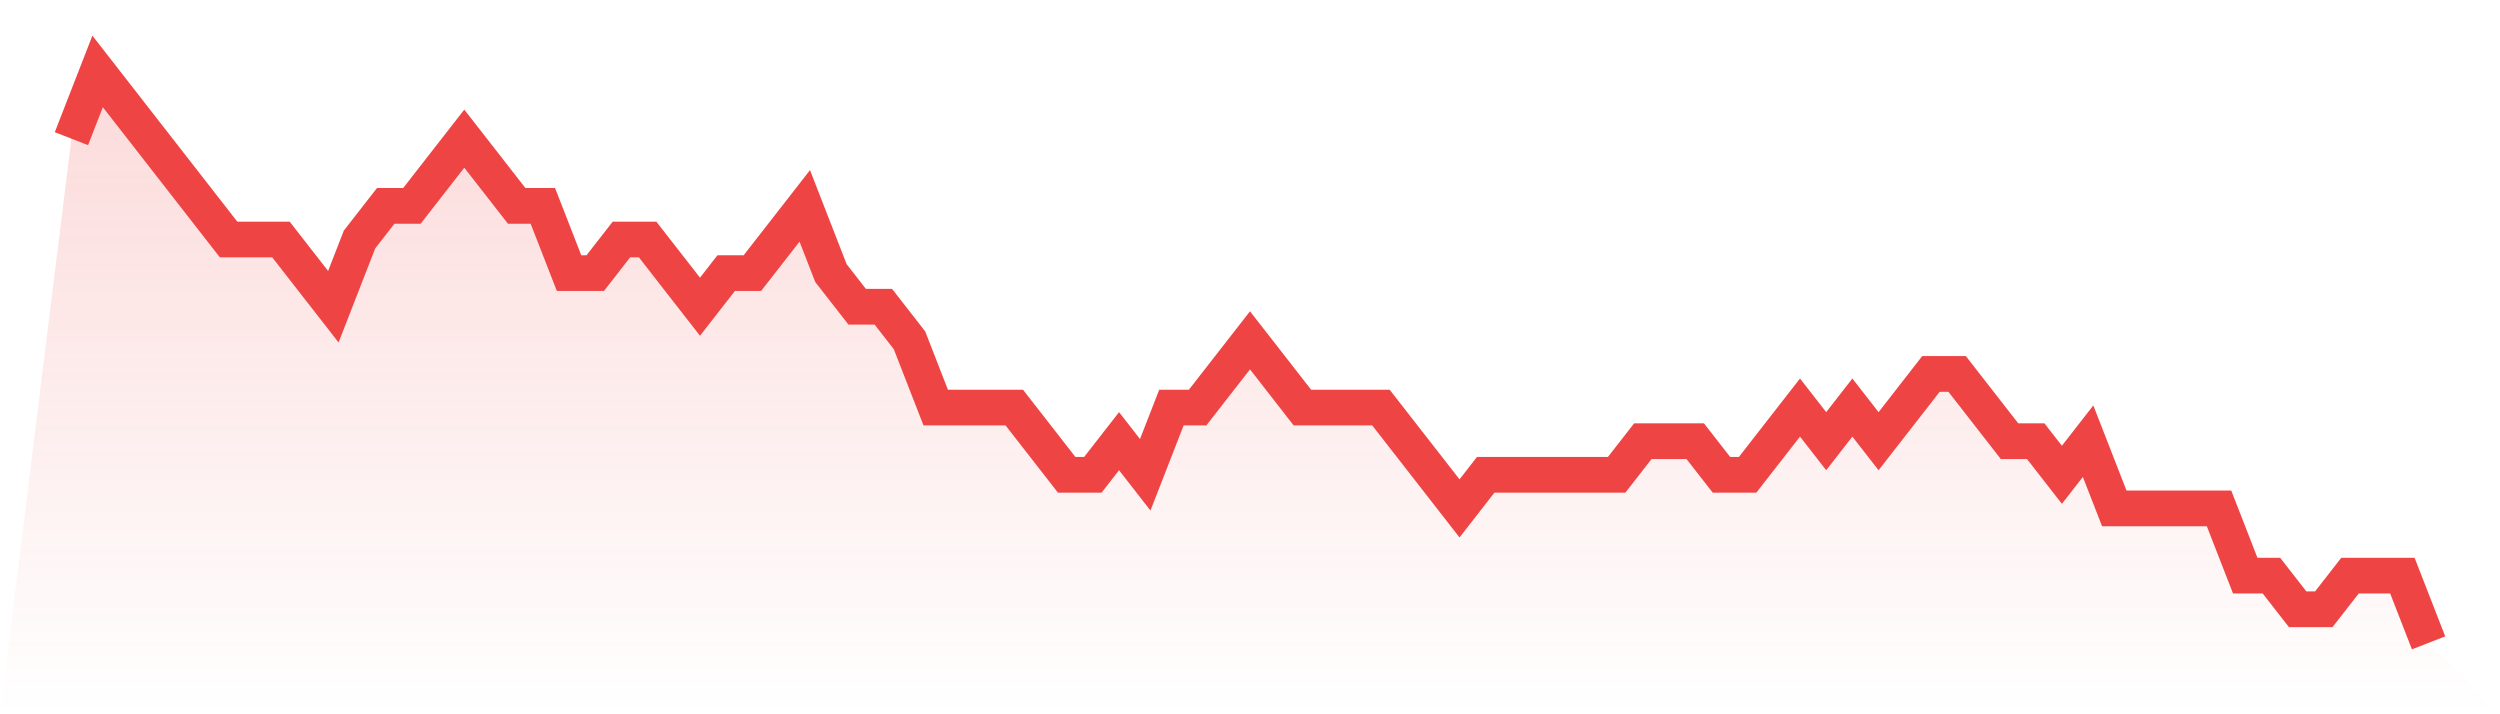
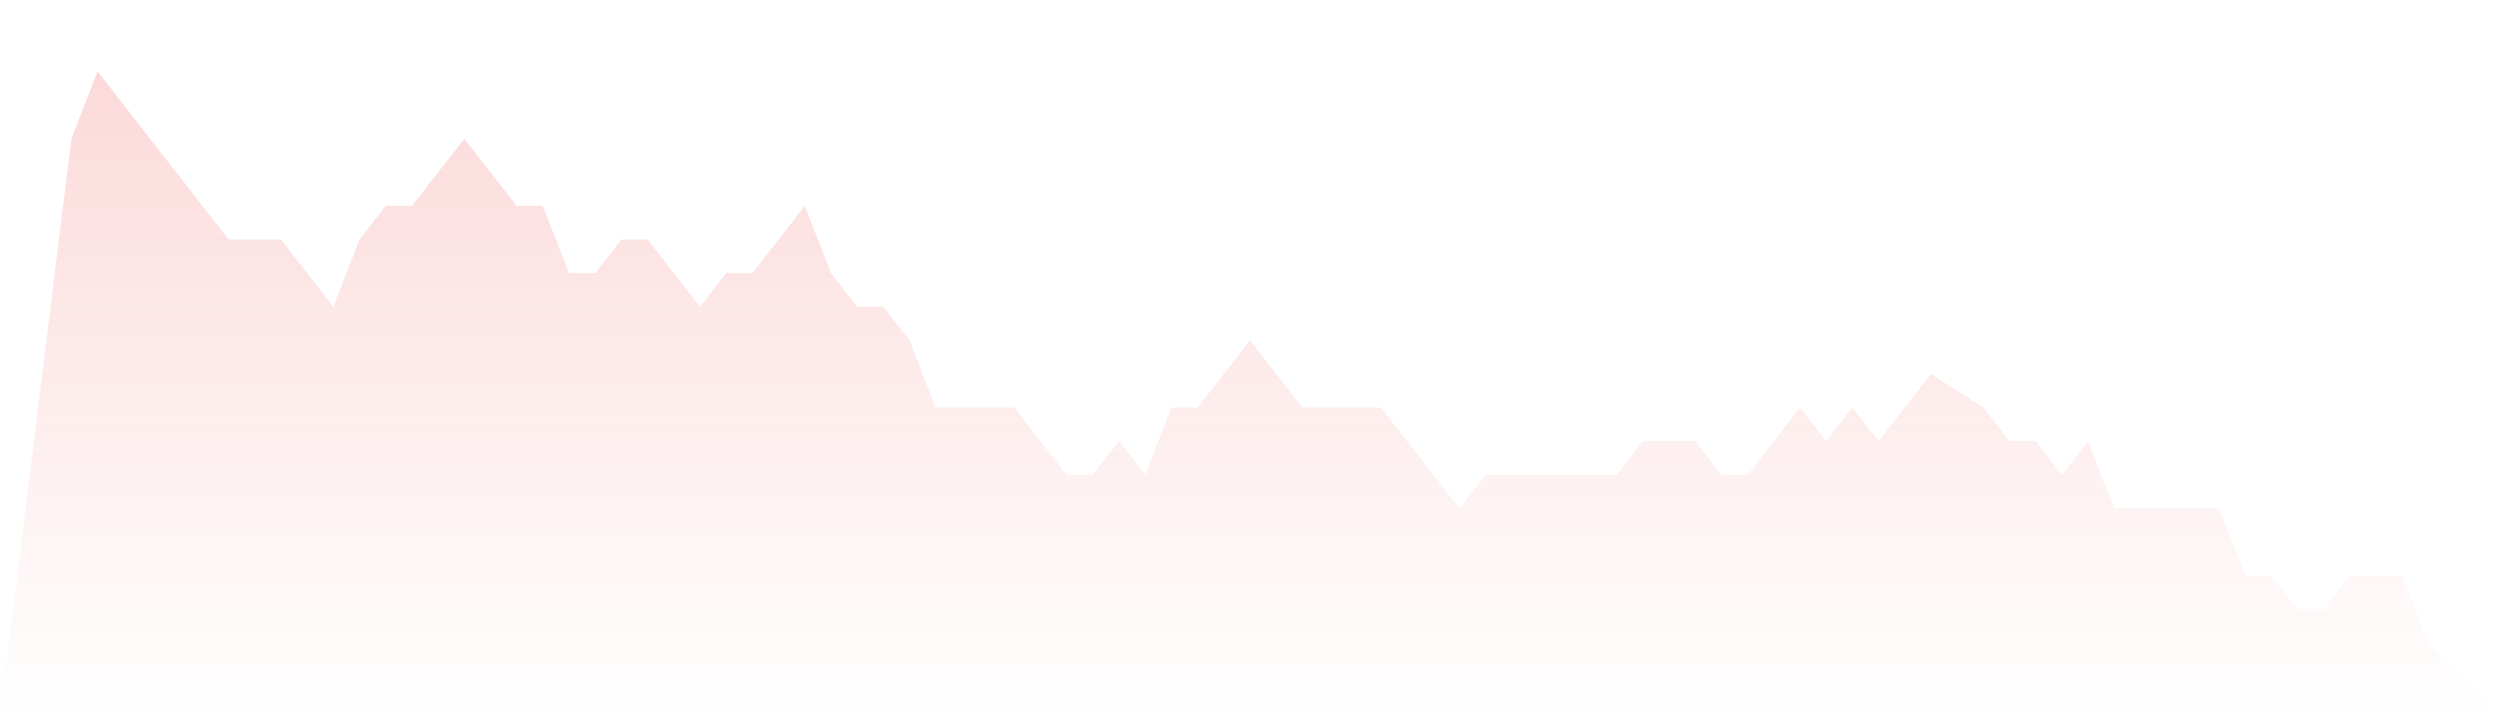
<svg xmlns="http://www.w3.org/2000/svg" viewBox="0 0 140 40">
  <defs>
    <linearGradient id="gradient" x1="0" x2="0" y1="0" y2="1">
      <stop offset="0%" stop-color="#ef4444" stop-opacity="0.2" />
      <stop offset="100%" stop-color="#ef4444" stop-opacity="0" />
    </linearGradient>
  </defs>
-   <path d="M4,7.765 L4,7.765 L5.467,4 L6.933,5.882 L8.4,7.765 L9.867,9.647 L11.333,11.529 L12.8,13.412 L14.267,13.412 L15.733,13.412 L17.2,15.294 L18.667,17.176 L20.133,13.412 L21.6,11.529 L23.067,11.529 L24.533,9.647 L26,7.765 L27.467,9.647 L28.933,11.529 L30.4,11.529 L31.867,15.294 L33.333,15.294 L34.8,13.412 L36.267,13.412 L37.733,15.294 L39.2,17.176 L40.667,15.294 L42.133,15.294 L43.6,13.412 L45.067,11.529 L46.533,15.294 L48,17.176 L49.467,17.176 L50.933,19.059 L52.4,22.824 L53.867,22.824 L55.333,22.824 L56.8,22.824 L58.267,24.706 L59.733,26.588 L61.2,26.588 L62.667,24.706 L64.133,26.588 L65.6,22.824 L67.067,22.824 L68.533,20.941 L70,19.059 L71.467,20.941 L72.933,22.824 L74.4,22.824 L75.867,22.824 L77.333,22.824 L78.8,24.706 L80.267,26.588 L81.733,28.471 L83.2,26.588 L84.667,26.588 L86.133,26.588 L87.6,26.588 L89.067,26.588 L90.533,26.588 L92,24.706 L93.467,24.706 L94.933,24.706 L96.4,26.588 L97.867,26.588 L99.333,24.706 L100.8,22.824 L102.267,24.706 L103.733,22.824 L105.2,24.706 L106.667,22.824 L108.133,20.941 L109.6,20.941 L111.067,22.824 L112.533,24.706 L114,24.706 L115.467,26.588 L116.933,24.706 L118.4,28.471 L119.867,28.471 L121.333,28.471 L122.8,28.471 L124.267,28.471 L125.733,32.235 L127.2,32.235 L128.667,34.118 L130.133,34.118 L131.6,32.235 L133.067,32.235 L134.533,32.235 L136,36 L140,40 L0,40 z" fill="url(#gradient)" />
-   <path d="M4,7.765 L4,7.765 L5.467,4 L6.933,5.882 L8.4,7.765 L9.867,9.647 L11.333,11.529 L12.8,13.412 L14.267,13.412 L15.733,13.412 L17.2,15.294 L18.667,17.176 L20.133,13.412 L21.6,11.529 L23.067,11.529 L24.533,9.647 L26,7.765 L27.467,9.647 L28.933,11.529 L30.4,11.529 L31.867,15.294 L33.333,15.294 L34.8,13.412 L36.267,13.412 L37.733,15.294 L39.2,17.176 L40.667,15.294 L42.133,15.294 L43.6,13.412 L45.067,11.529 L46.533,15.294 L48,17.176 L49.467,17.176 L50.933,19.059 L52.4,22.824 L53.867,22.824 L55.333,22.824 L56.8,22.824 L58.267,24.706 L59.733,26.588 L61.2,26.588 L62.667,24.706 L64.133,26.588 L65.6,22.824 L67.067,22.824 L68.533,20.941 L70,19.059 L71.467,20.941 L72.933,22.824 L74.4,22.824 L75.867,22.824 L77.333,22.824 L78.8,24.706 L80.267,26.588 L81.733,28.471 L83.2,26.588 L84.667,26.588 L86.133,26.588 L87.6,26.588 L89.067,26.588 L90.533,26.588 L92,24.706 L93.467,24.706 L94.933,24.706 L96.4,26.588 L97.867,26.588 L99.333,24.706 L100.8,22.824 L102.267,24.706 L103.733,22.824 L105.2,24.706 L106.667,22.824 L108.133,20.941 L109.6,20.941 L111.067,22.824 L112.533,24.706 L114,24.706 L115.467,26.588 L116.933,24.706 L118.4,28.471 L119.867,28.471 L121.333,28.471 L122.8,28.471 L124.267,28.471 L125.733,32.235 L127.2,32.235 L128.667,34.118 L130.133,34.118 L131.6,32.235 L133.067,32.235 L134.533,32.235 L136,36" fill="none" stroke="#ef4444" stroke-width="2" />
+   <path d="M4,7.765 L4,7.765 L5.467,4 L6.933,5.882 L8.4,7.765 L9.867,9.647 L11.333,11.529 L12.8,13.412 L14.267,13.412 L15.733,13.412 L17.2,15.294 L18.667,17.176 L20.133,13.412 L21.6,11.529 L23.067,11.529 L24.533,9.647 L26,7.765 L27.467,9.647 L28.933,11.529 L30.4,11.529 L31.867,15.294 L33.333,15.294 L34.8,13.412 L36.267,13.412 L37.733,15.294 L39.2,17.176 L40.667,15.294 L42.133,15.294 L43.6,13.412 L45.067,11.529 L46.533,15.294 L48,17.176 L49.467,17.176 L50.933,19.059 L52.4,22.824 L53.867,22.824 L55.333,22.824 L56.8,22.824 L58.267,24.706 L59.733,26.588 L61.2,26.588 L62.667,24.706 L64.133,26.588 L65.6,22.824 L67.067,22.824 L68.533,20.941 L70,19.059 L71.467,20.941 L72.933,22.824 L74.4,22.824 L75.867,22.824 L77.333,22.824 L78.8,24.706 L80.267,26.588 L81.733,28.471 L83.2,26.588 L84.667,26.588 L86.133,26.588 L87.6,26.588 L89.067,26.588 L90.533,26.588 L92,24.706 L93.467,24.706 L94.933,24.706 L96.4,26.588 L97.867,26.588 L99.333,24.706 L100.8,22.824 L102.267,24.706 L103.733,22.824 L105.2,24.706 L106.667,22.824 L108.133,20.941 L111.067,22.824 L112.533,24.706 L114,24.706 L115.467,26.588 L116.933,24.706 L118.4,28.471 L119.867,28.471 L121.333,28.471 L122.8,28.471 L124.267,28.471 L125.733,32.235 L127.2,32.235 L128.667,34.118 L130.133,34.118 L131.6,32.235 L133.067,32.235 L134.533,32.235 L136,36 L140,40 L0,40 z" fill="url(#gradient)" />
</svg>